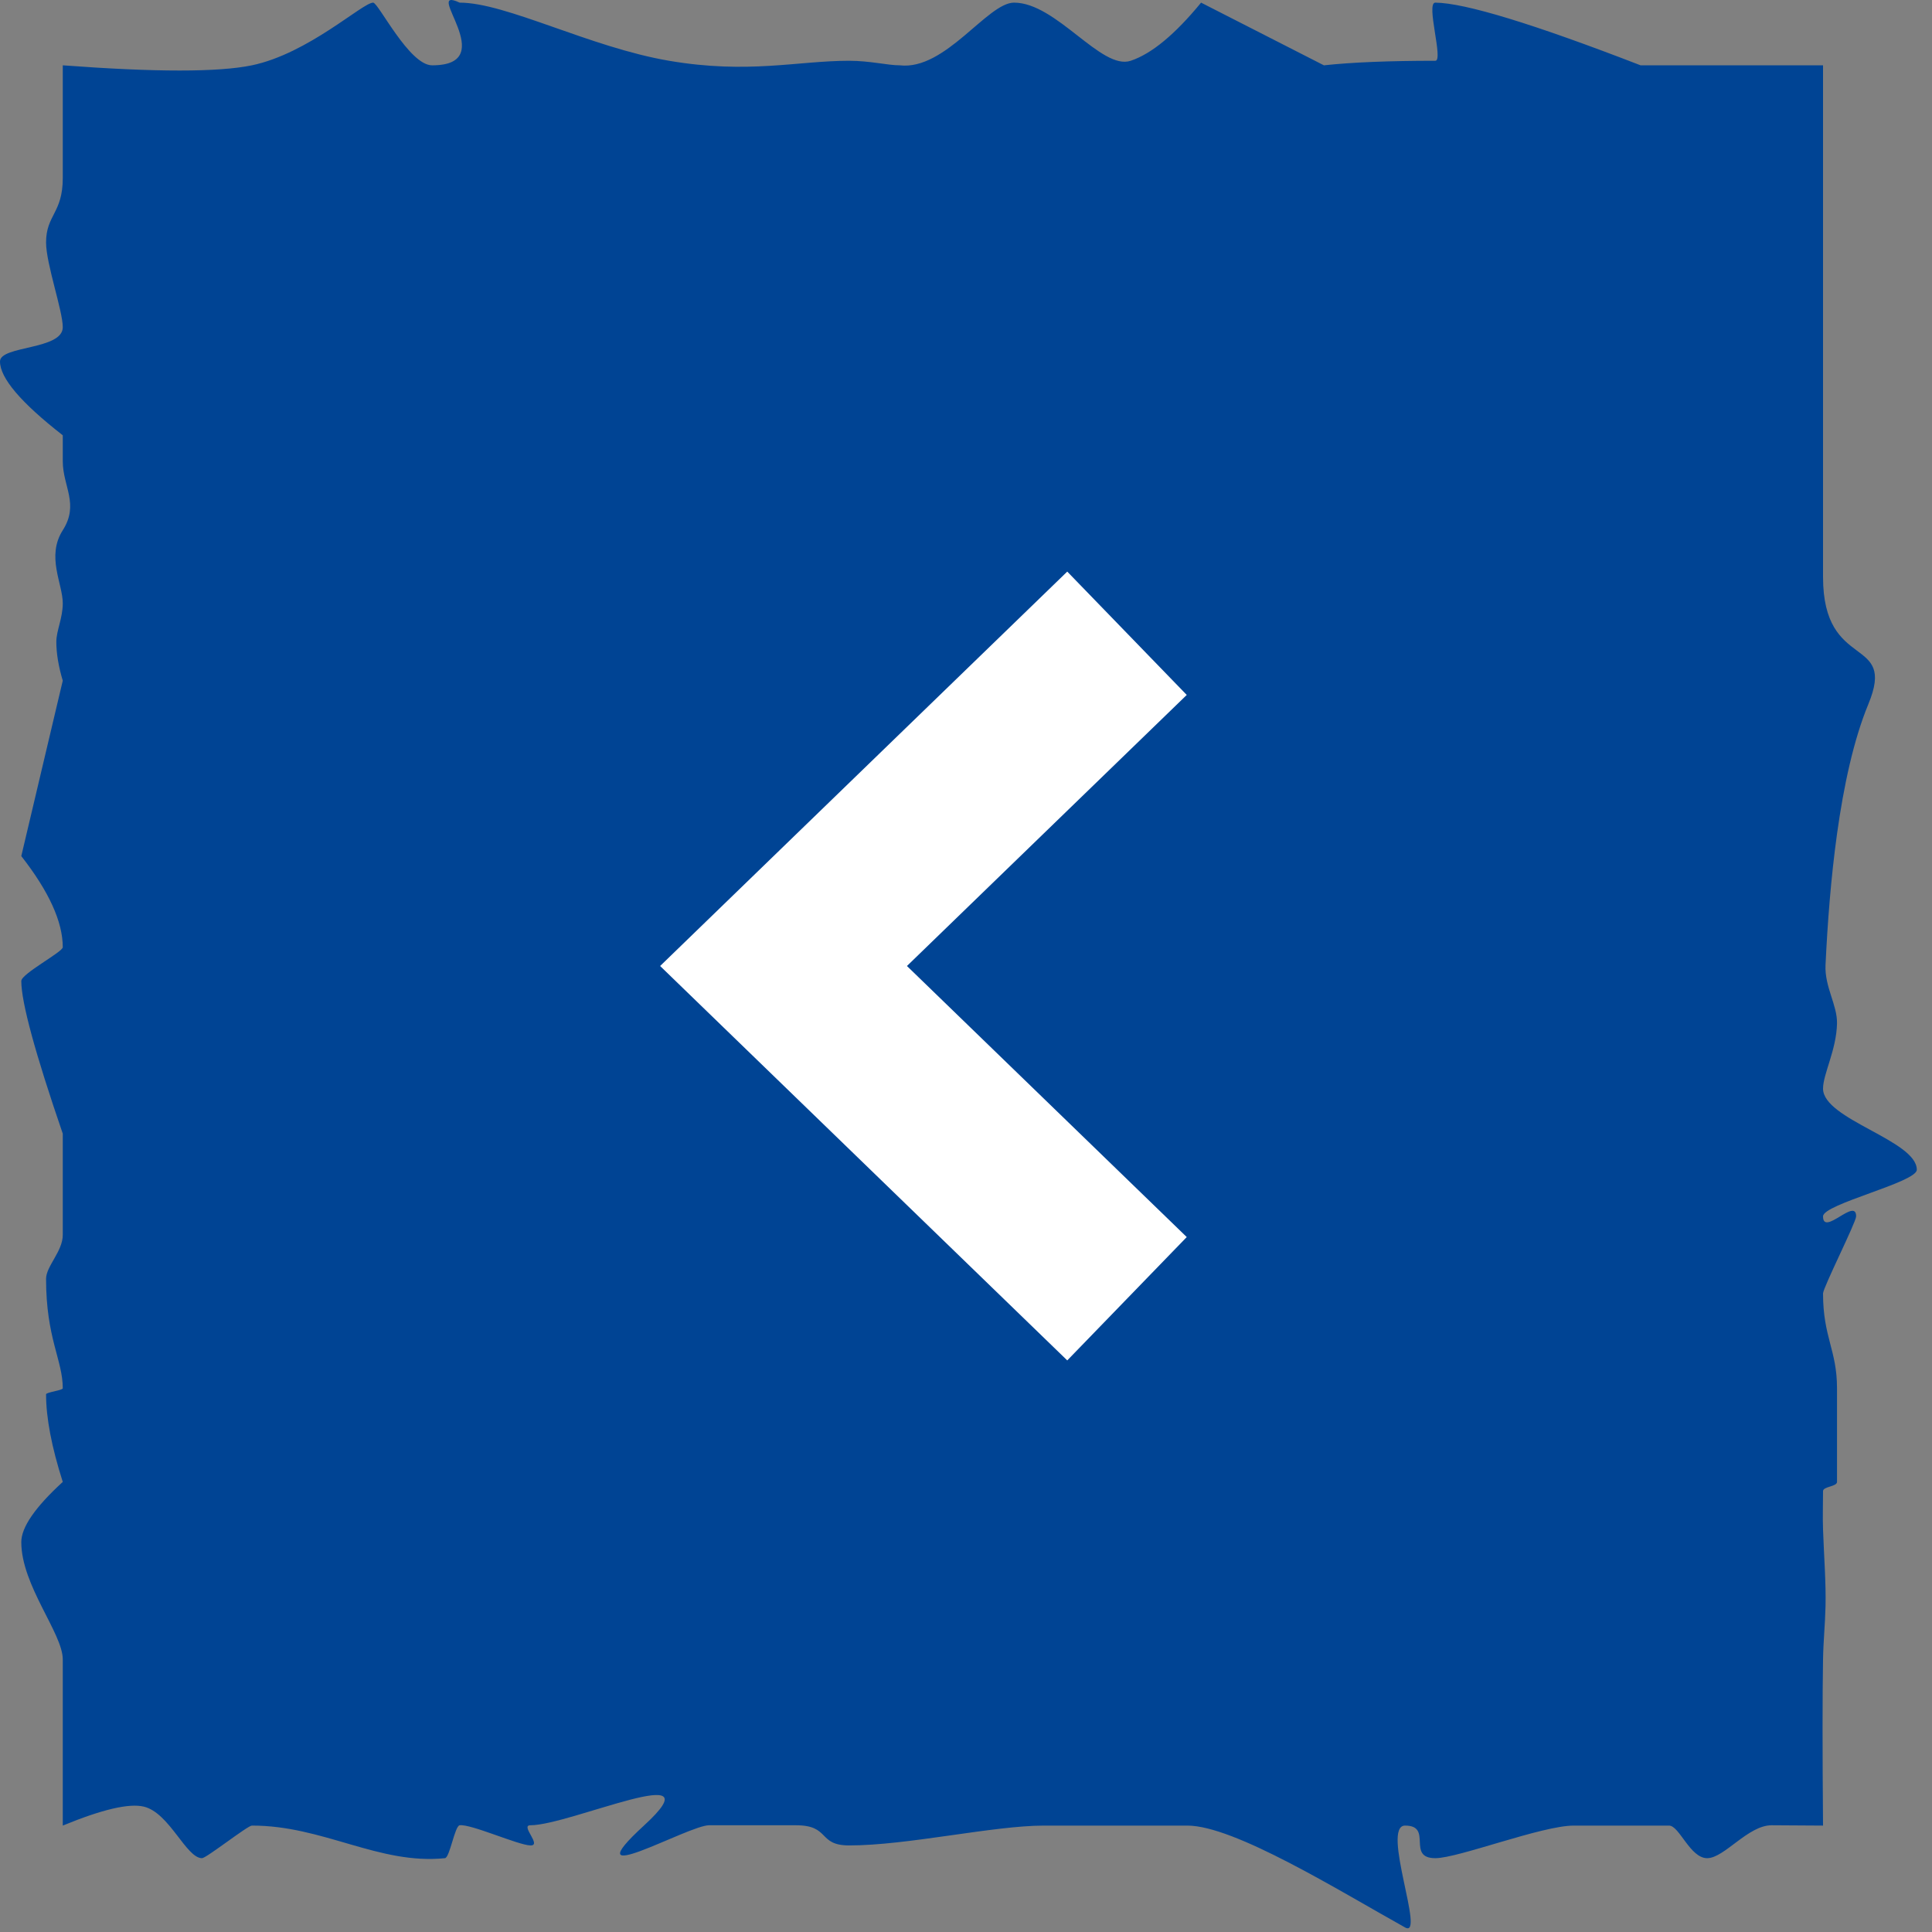
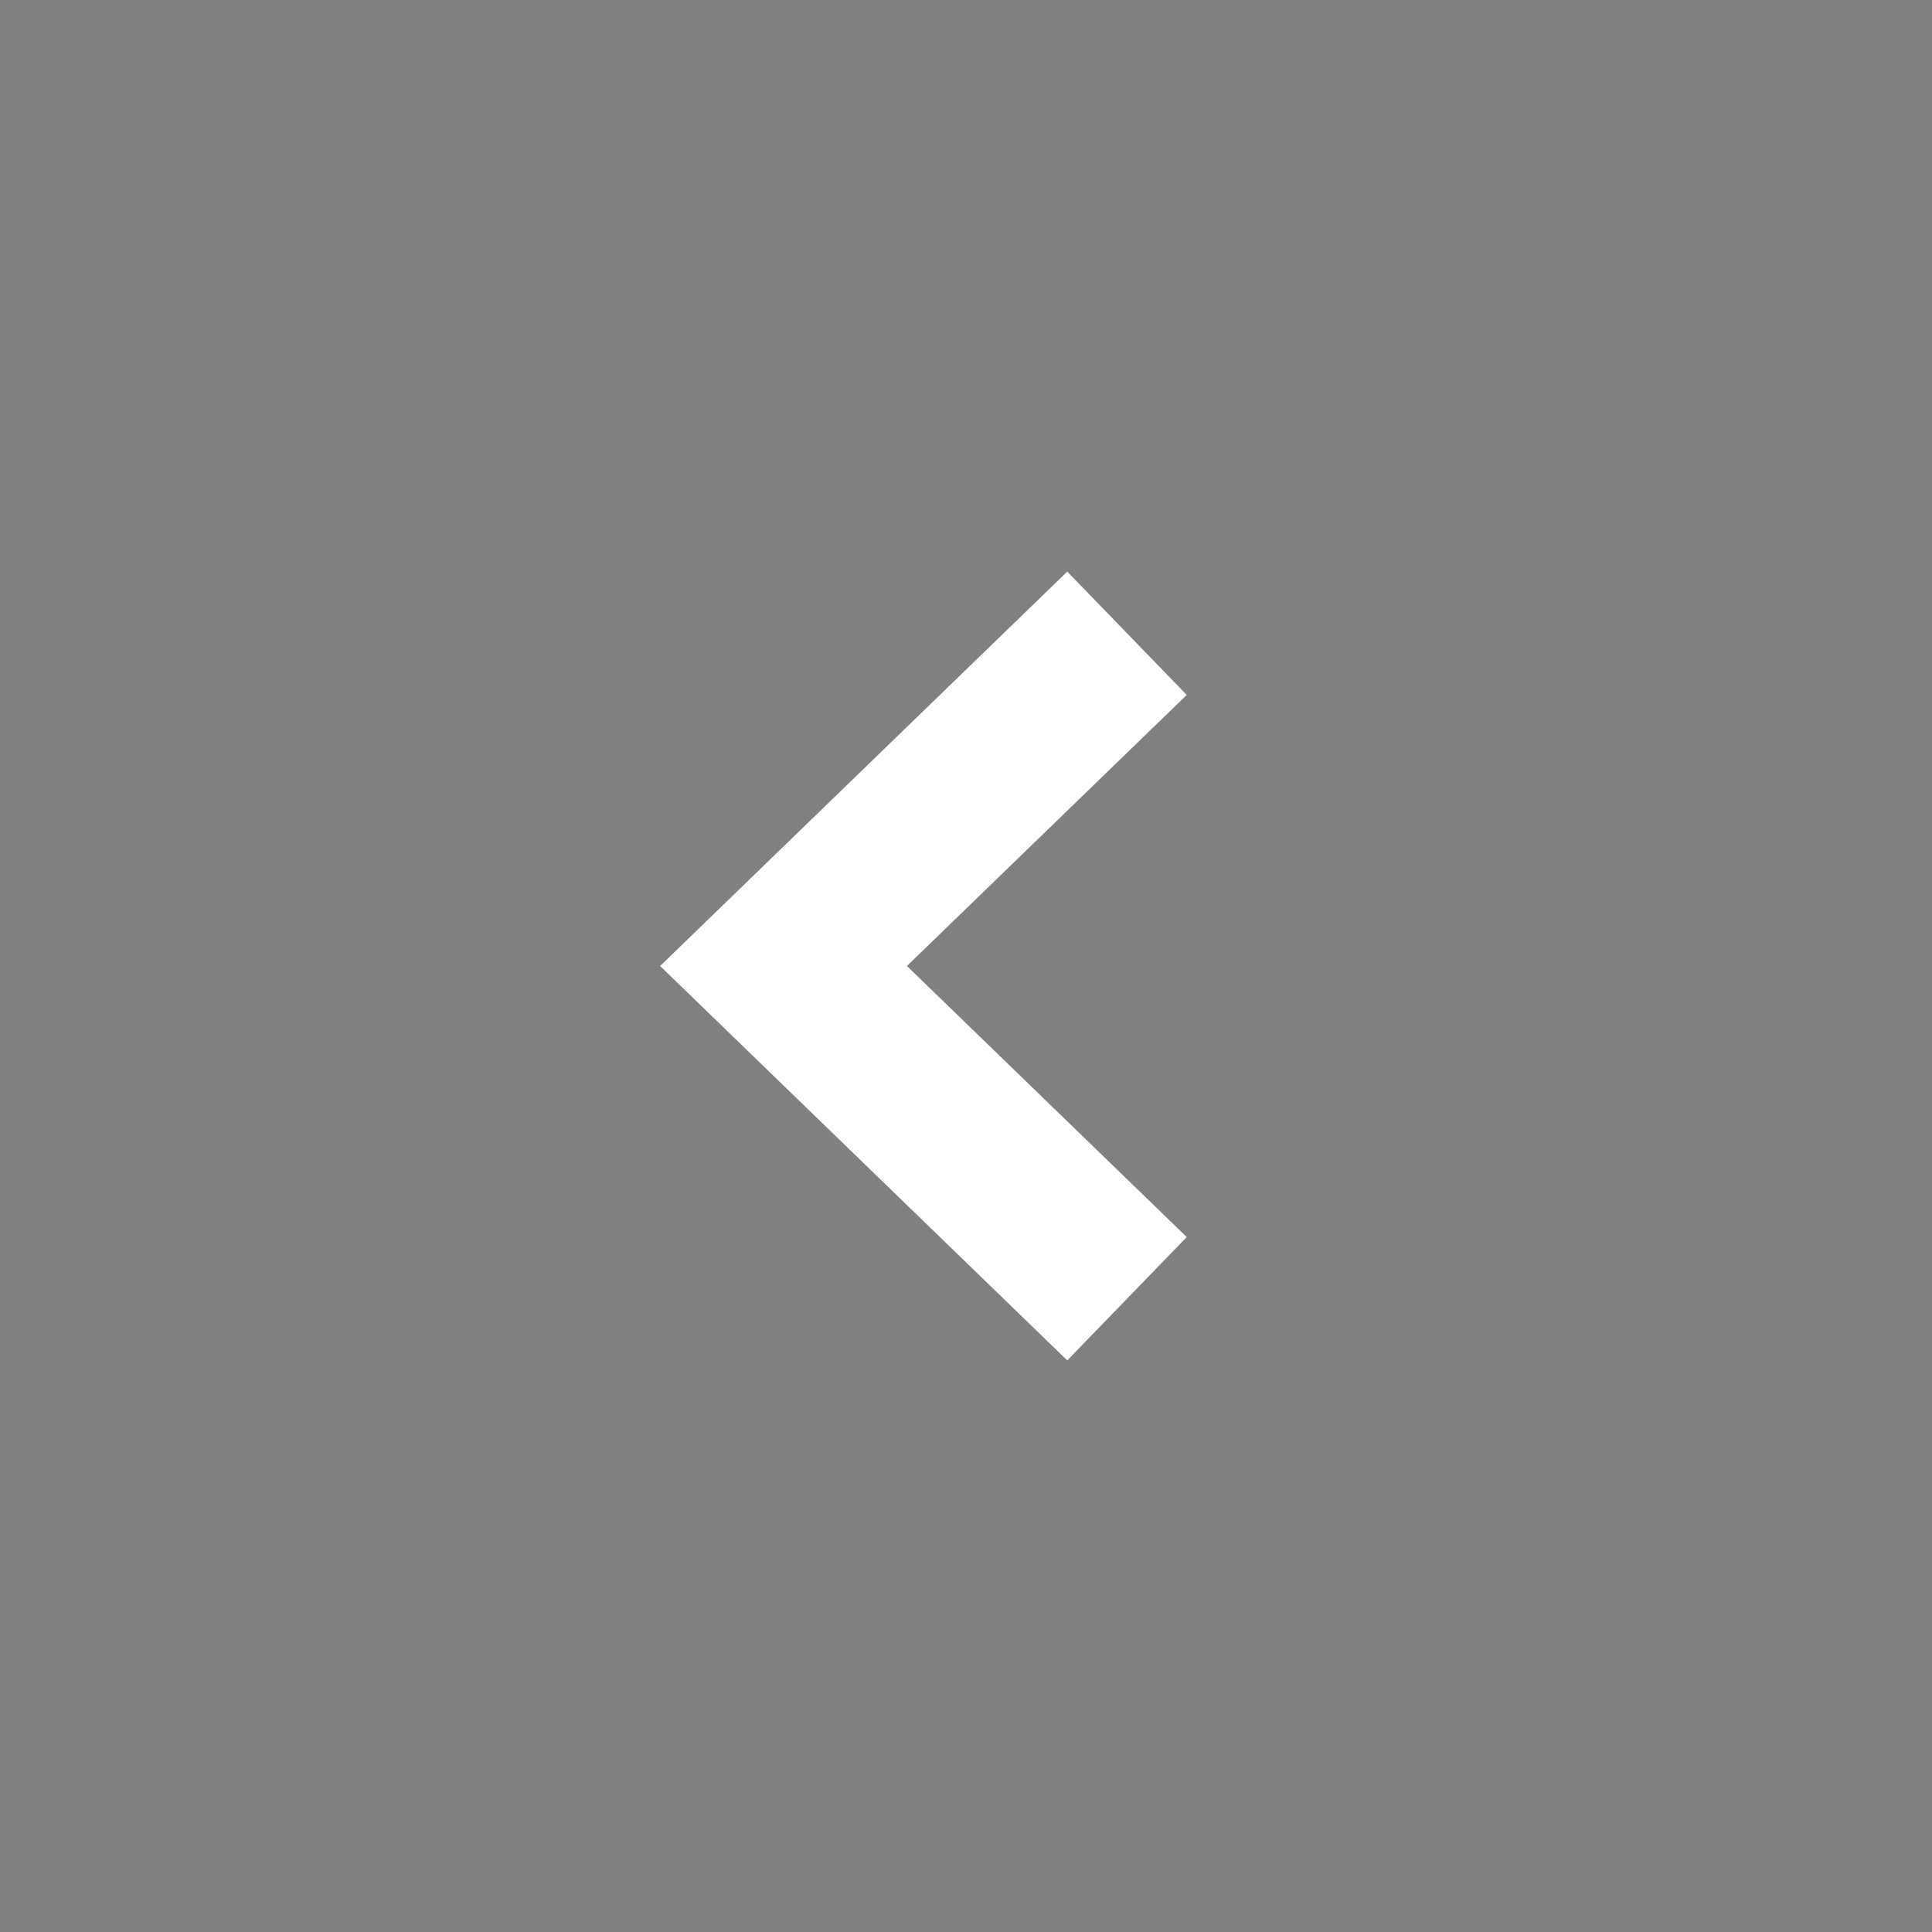
<svg xmlns="http://www.w3.org/2000/svg" width="90px" height="90px" viewBox="0 0 90 90">
  <rect x="0" y="0" width="90" height="90" fill="#808080" stroke="none" />
  <title>Group 3 Copy</title>
  <g id="CE-Slideshow-RL-" stroke="none" stroke-width="1" fill="none" fill-rule="evenodd">
    <g id="Group-3-Copy">
-       <path d="M4.368,3.043 C6.503,3.043 8.059,3.043 9.038,3.043 C10.016,3.043 11.293,3.043 12.867,3.043 C17.864,1.11 21.051,0.137 22.428,0.123 C22.887,0.118 22.037,2.831 22.428,2.831 C24.574,2.831 26.304,2.901 27.619,3.043 L33.341,0.123 C34.556,1.604 35.648,2.507 36.619,2.831 C37.991,3.289 40.076,0.123 42.053,0.123 C43.296,0.123 45.251,3.289 47.374,3.043 C47.953,3.043 48.756,2.831 49.74,2.831 C52.143,2.831 54.427,3.461 58.124,2.831 C61.821,2.201 65.71,0.122 67.879,0.123 C69.681,-0.718 65.887,3.043 69.161,3.043 C70.234,3.043 71.664,0.123 71.91,0.123 C72.403,0.123 74.926,2.495 77.559,3.043 C79.114,3.366 82.05,3.366 86.368,3.043 C86.368,5.5 86.368,7.25 86.368,8.295 C86.368,9.934 87.146,10.009 87.146,11.296 C87.146,12.287 86.368,14.474 86.368,15.242 C86.368,16.306 89.292,16.093 89.292,16.838 C89.292,17.611 88.317,18.757 86.368,20.277 C86.368,20.806 86.368,21.21 86.368,21.486 C86.368,22.658 85.591,23.482 86.368,24.701 C87.146,25.919 86.368,27.199 86.368,28.102 C86.368,28.798 86.668,29.378 86.668,29.897 C86.668,30.435 86.568,31.039 86.368,31.708 L86.668,32.973 L88.3,39.88 C87.012,41.527 86.368,42.942 86.368,44.126 C86.368,44.346 88.3,45.362 88.3,45.699 C88.3,46.687 87.656,49.057 86.368,52.811 C86.368,55.034 86.368,56.607 86.368,57.528 C86.368,58.295 87.146,58.984 87.146,59.574 C87.146,62.345 86.368,63.359 86.368,64.671 C86.368,64.769 87.146,64.856 87.146,64.952 C87.146,66.05 86.886,67.41 86.368,69.033 C87.656,70.213 88.3,71.147 88.3,71.836 C88.3,73.858 86.368,76.089 86.368,77.301 C86.368,79.13 86.368,81.711 86.368,85.043 C84.533,84.287 83.273,83.993 82.587,84.161 C81.395,84.452 80.619,86.561 79.881,86.561 C79.681,86.561 77.757,85.043 77.559,85.043 C74.236,85.036 71.647,86.877 68.564,86.561 C68.341,86.538 68.108,85.058 67.879,85.028 C67.36,84.958 65.167,85.949 64.587,85.967 C64.023,85.985 65.071,85.028 64.587,85.028 C62.736,85.027 55.824,81.858 59.28,85.028 C62.736,88.198 57.232,85.027 56.262,85.028 C55.083,85.028 53.319,85.026 52.214,85.028 C50.602,85.029 51.212,85.965 49.74,85.967 C47.033,85.971 43.019,85.043 40.666,85.043 C39.459,85.043 38.223,85.043 36.96,85.043 C35.992,85.043 34.979,85.043 33.978,85.043 C31.793,85.043 26.92,88.07 23.837,89.789 C22.871,90.327 24.977,85.043 23.837,85.043 C22.521,85.043 23.793,86.561 22.428,86.561 C21.358,86.561 17.467,85.043 15.978,85.043 C14.969,85.043 13.49,85.043 11.541,85.043 C11.059,85.043 10.562,86.565 9.762,86.561 C8.964,86.557 7.864,85.028 6.765,85.028 C6.273,85.028 5.474,85.033 4.368,85.043 C4.397,81.533 4.397,78.952 4.368,77.301 C4.353,76.422 4.272,75.687 4.252,74.823 C4.226,73.736 4.325,72.493 4.368,71.256 C4.39,70.65 4.368,70.1 4.368,69.462 C4.368,69.244 3.717,69.256 3.717,69.033 C3.717,68.134 3.717,65.644 3.717,64.671 C3.717,62.893 4.368,62.293 4.368,60.254 C4.368,59.988 2.826,56.932 2.826,56.662 C2.826,55.754 4.368,57.612 4.368,56.662 C4.368,56.088 0,55.078 0,54.491 C0,53.123 4.368,52.148 4.368,50.712 C4.368,50.034 3.741,48.906 3.717,47.673 C3.7,46.819 4.3,45.97 4.252,44.955 C4.162,43.032 4.001,40.898 3.717,38.85 C3.404,36.604 2.942,34.459 2.259,32.807 C0.915,29.558 4.368,31.33 4.368,26.877 C4.368,22.331 4.368,14.386 4.368,3.043 Z" id="Rectangle" fill="#004494" transform="translate(44.646, 44.914) scale(-1, 1) translate(-44.646, -44.914)" />
      <polyline id="Path-2" stroke="#FFFFFF" stroke-width="8" transform="translate(44.5, 45) scale(-1, 1) rotate(90) translate(-44.5, -45)" points="29 53 44.5 37 60 53" />
    </g>
  </g>
</svg>